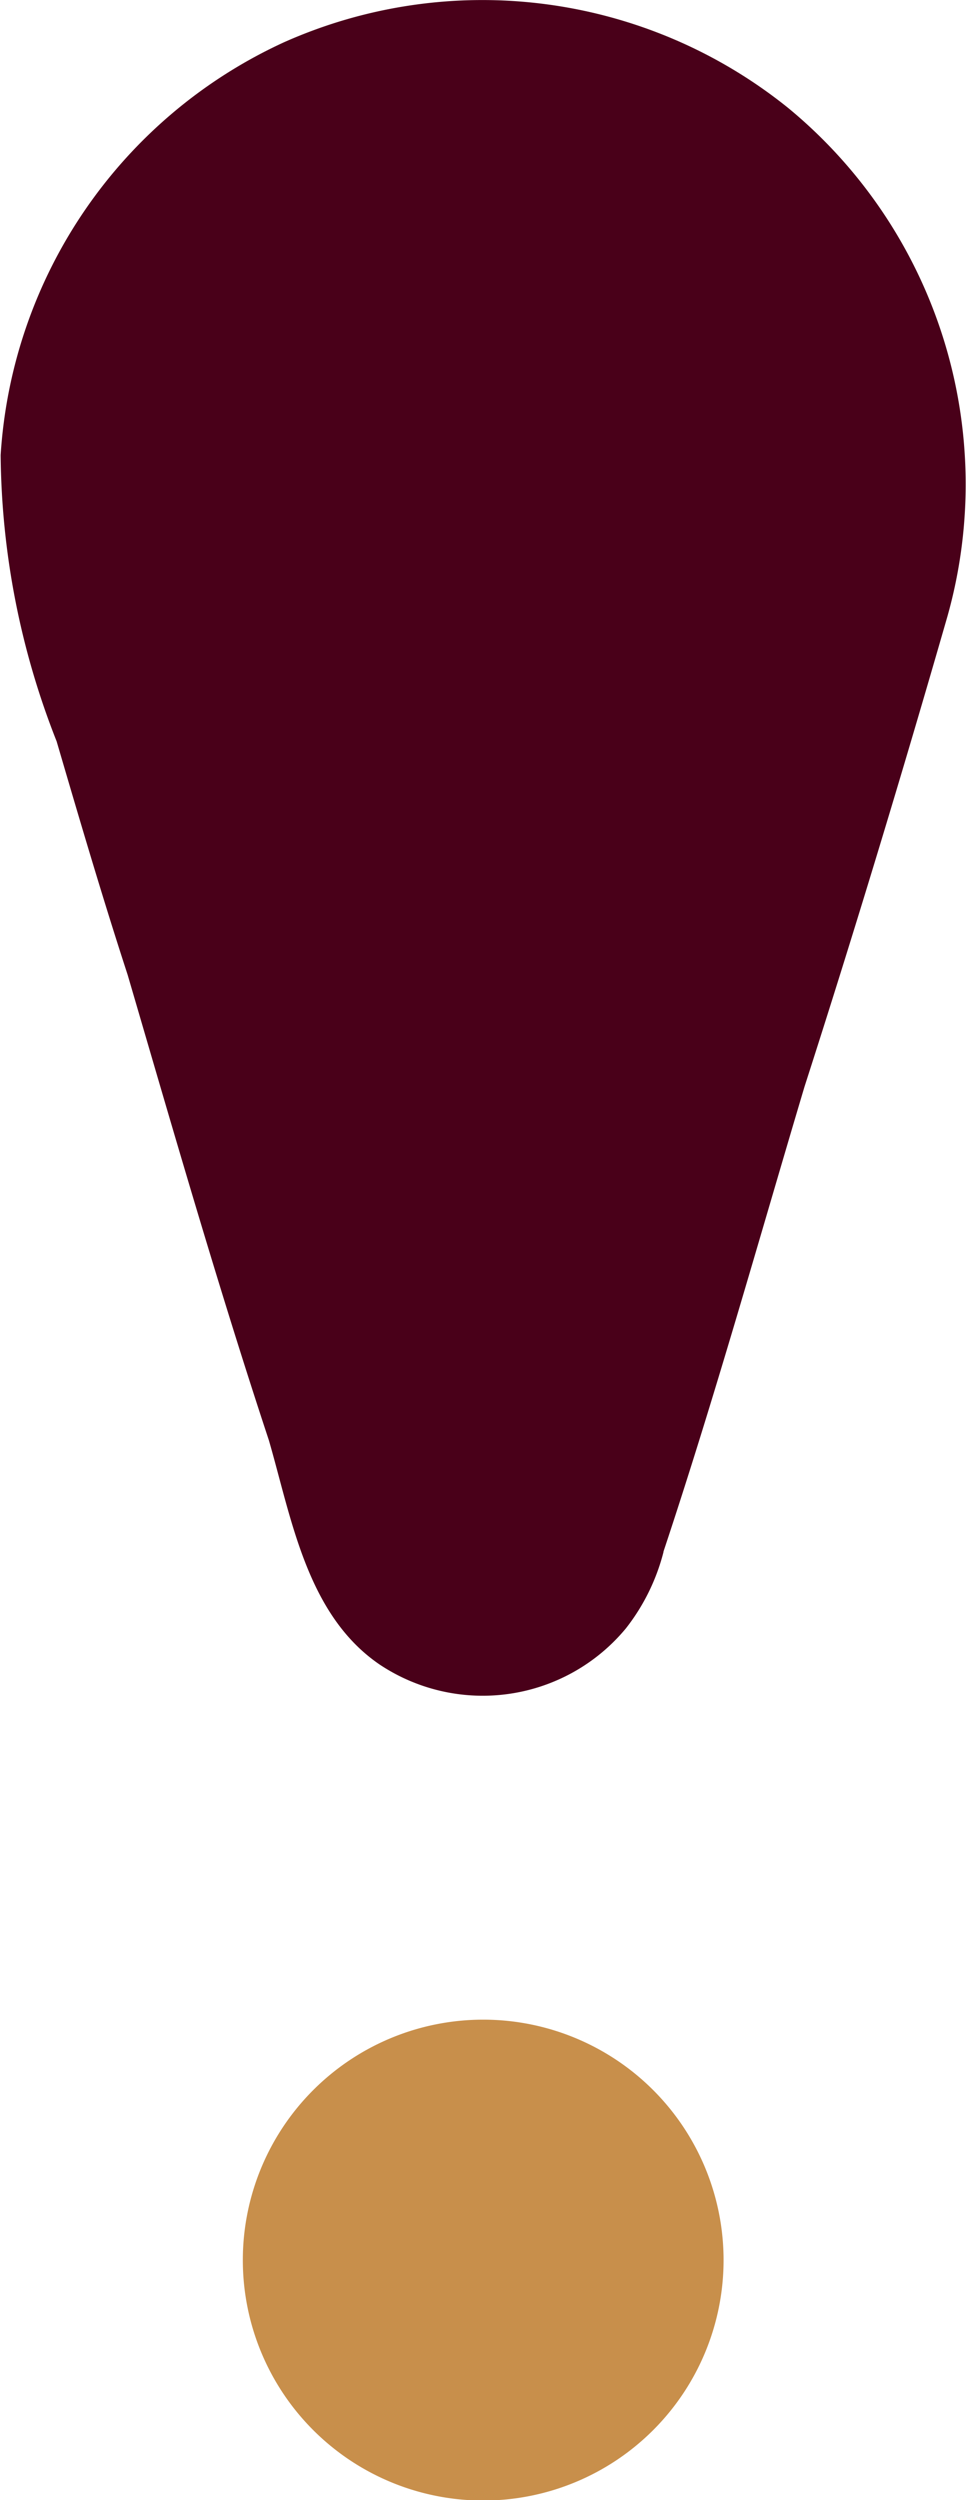
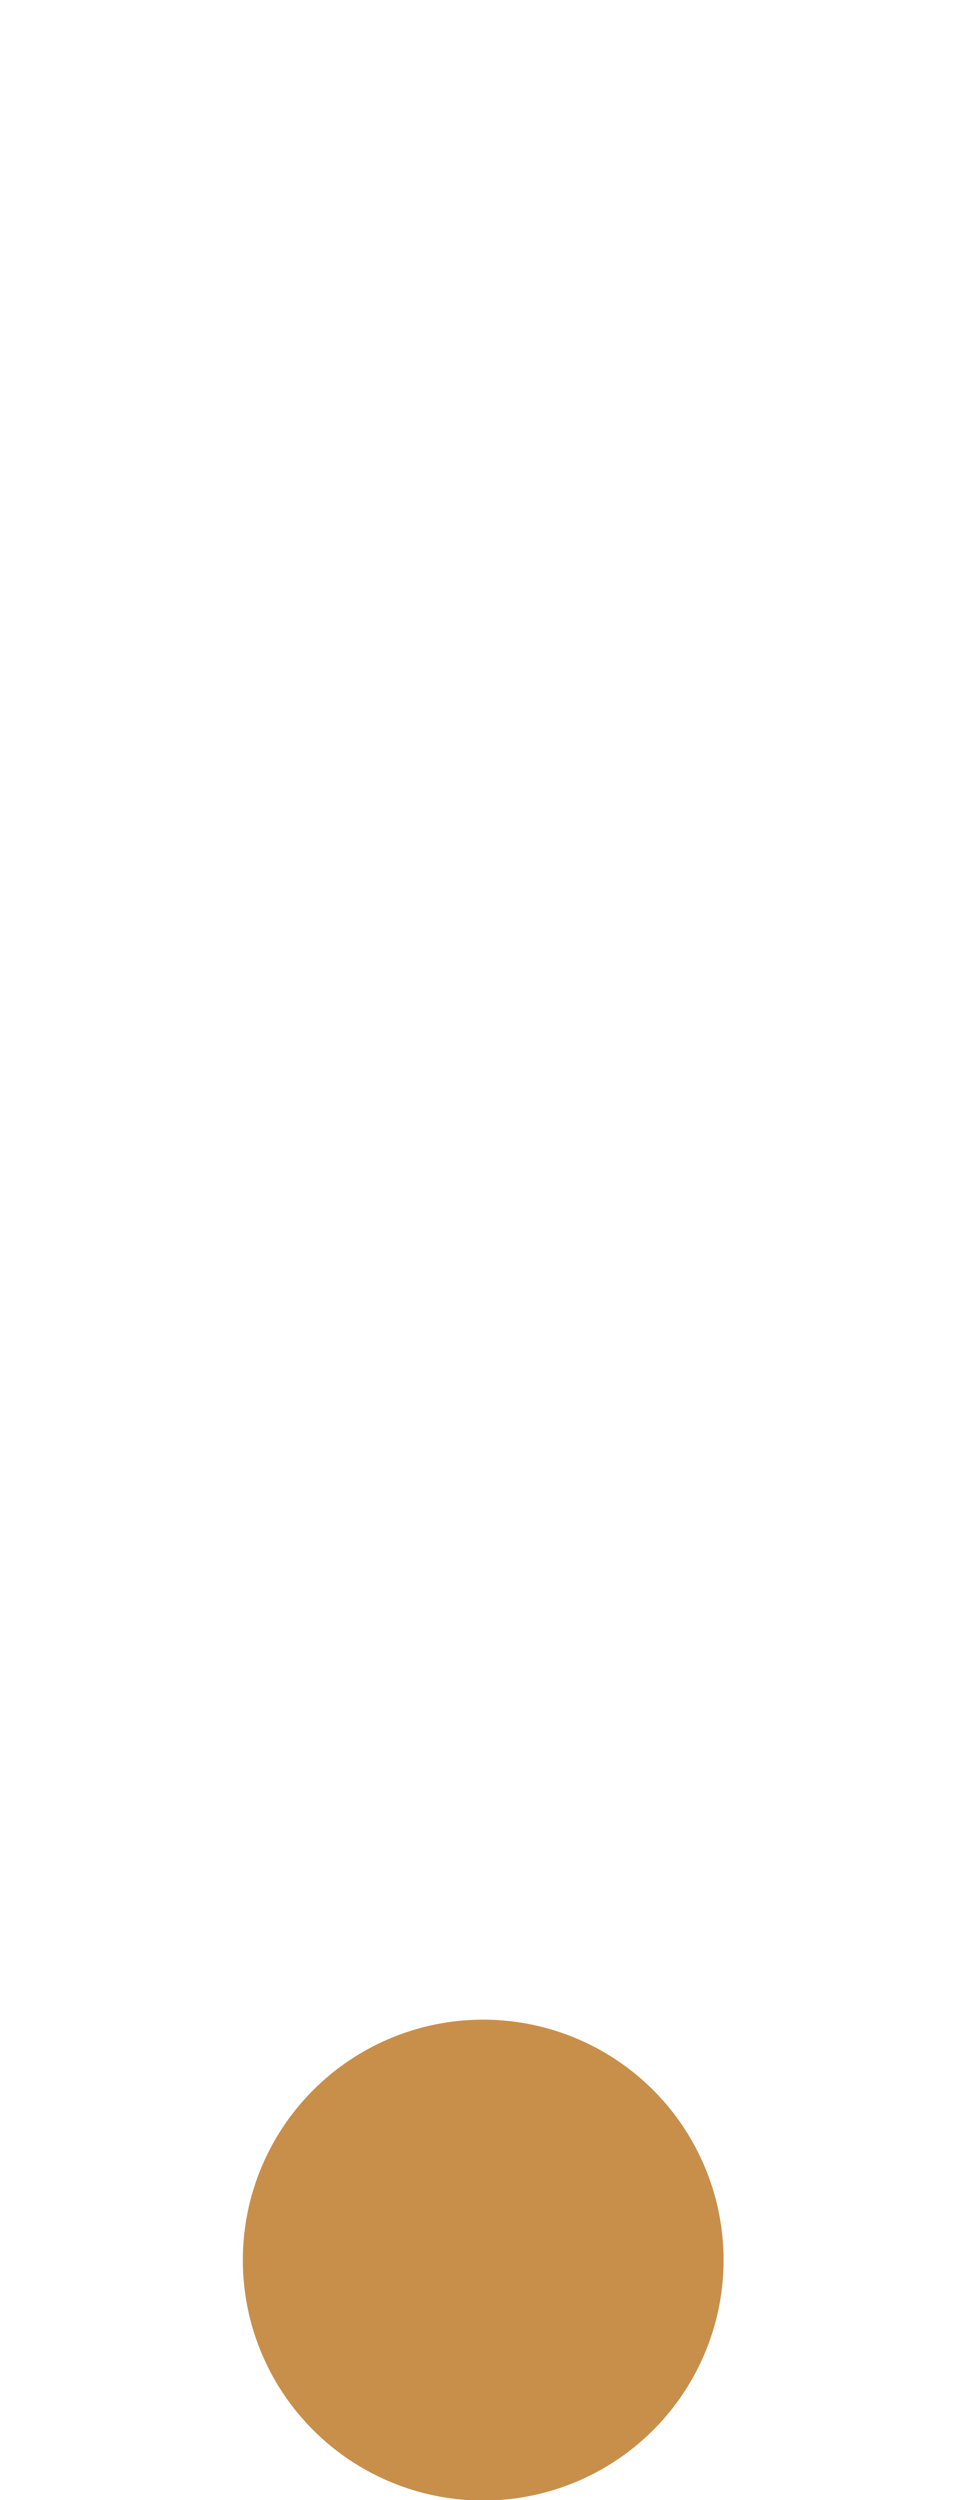
<svg xmlns="http://www.w3.org/2000/svg" id="Group_217" data-name="Group 217" width="19.29" height="49.91" viewBox="0 0 19.29 49.91">
  <defs>
    <clipPath id="clip-path">
      <rect id="Rectangle_172" data-name="Rectangle 172" width="19.29" height="49.91" transform="translate(0 0)" fill="#490019" />
    </clipPath>
  </defs>
  <g id="Group_216" data-name="Group 216" transform="translate(0 0)" clip-path="url(#clip-path)">
-     <path id="Path_2222" data-name="Path 2222" d="M15.74,2.156A9.732,9.732,0,0,0,5.675.842,9.737,9.737,0,0,0,.013,9.085,15.88,15.88,0,0,0,1.131,14.8c.456,1.555.915,3.118,1.418,4.661.908,3.1,1.807,6.228,2.821,9.294.457,1.578.76,3.481,2.208,4.472a3.712,3.712,0,0,0,4.923-.723,4.127,4.127,0,0,0,.748-1.52l0-.01c1.019-3.062,1.894-6.188,2.816-9.28,1-3.107,1.95-6.248,2.853-9.385A9.733,9.733,0,0,0,15.74,2.156" transform="translate(0 0)" fill="#490019" />
    <path id="Path_2223" data-name="Path 2223" d="M14.857,83.6a4.8,4.8,0,1,0,4.8,4.8,4.8,4.8,0,0,0-4.8-4.8" transform="translate(-5.208 -43.282)" fill="#c88f4b" />
  </g>
</svg>